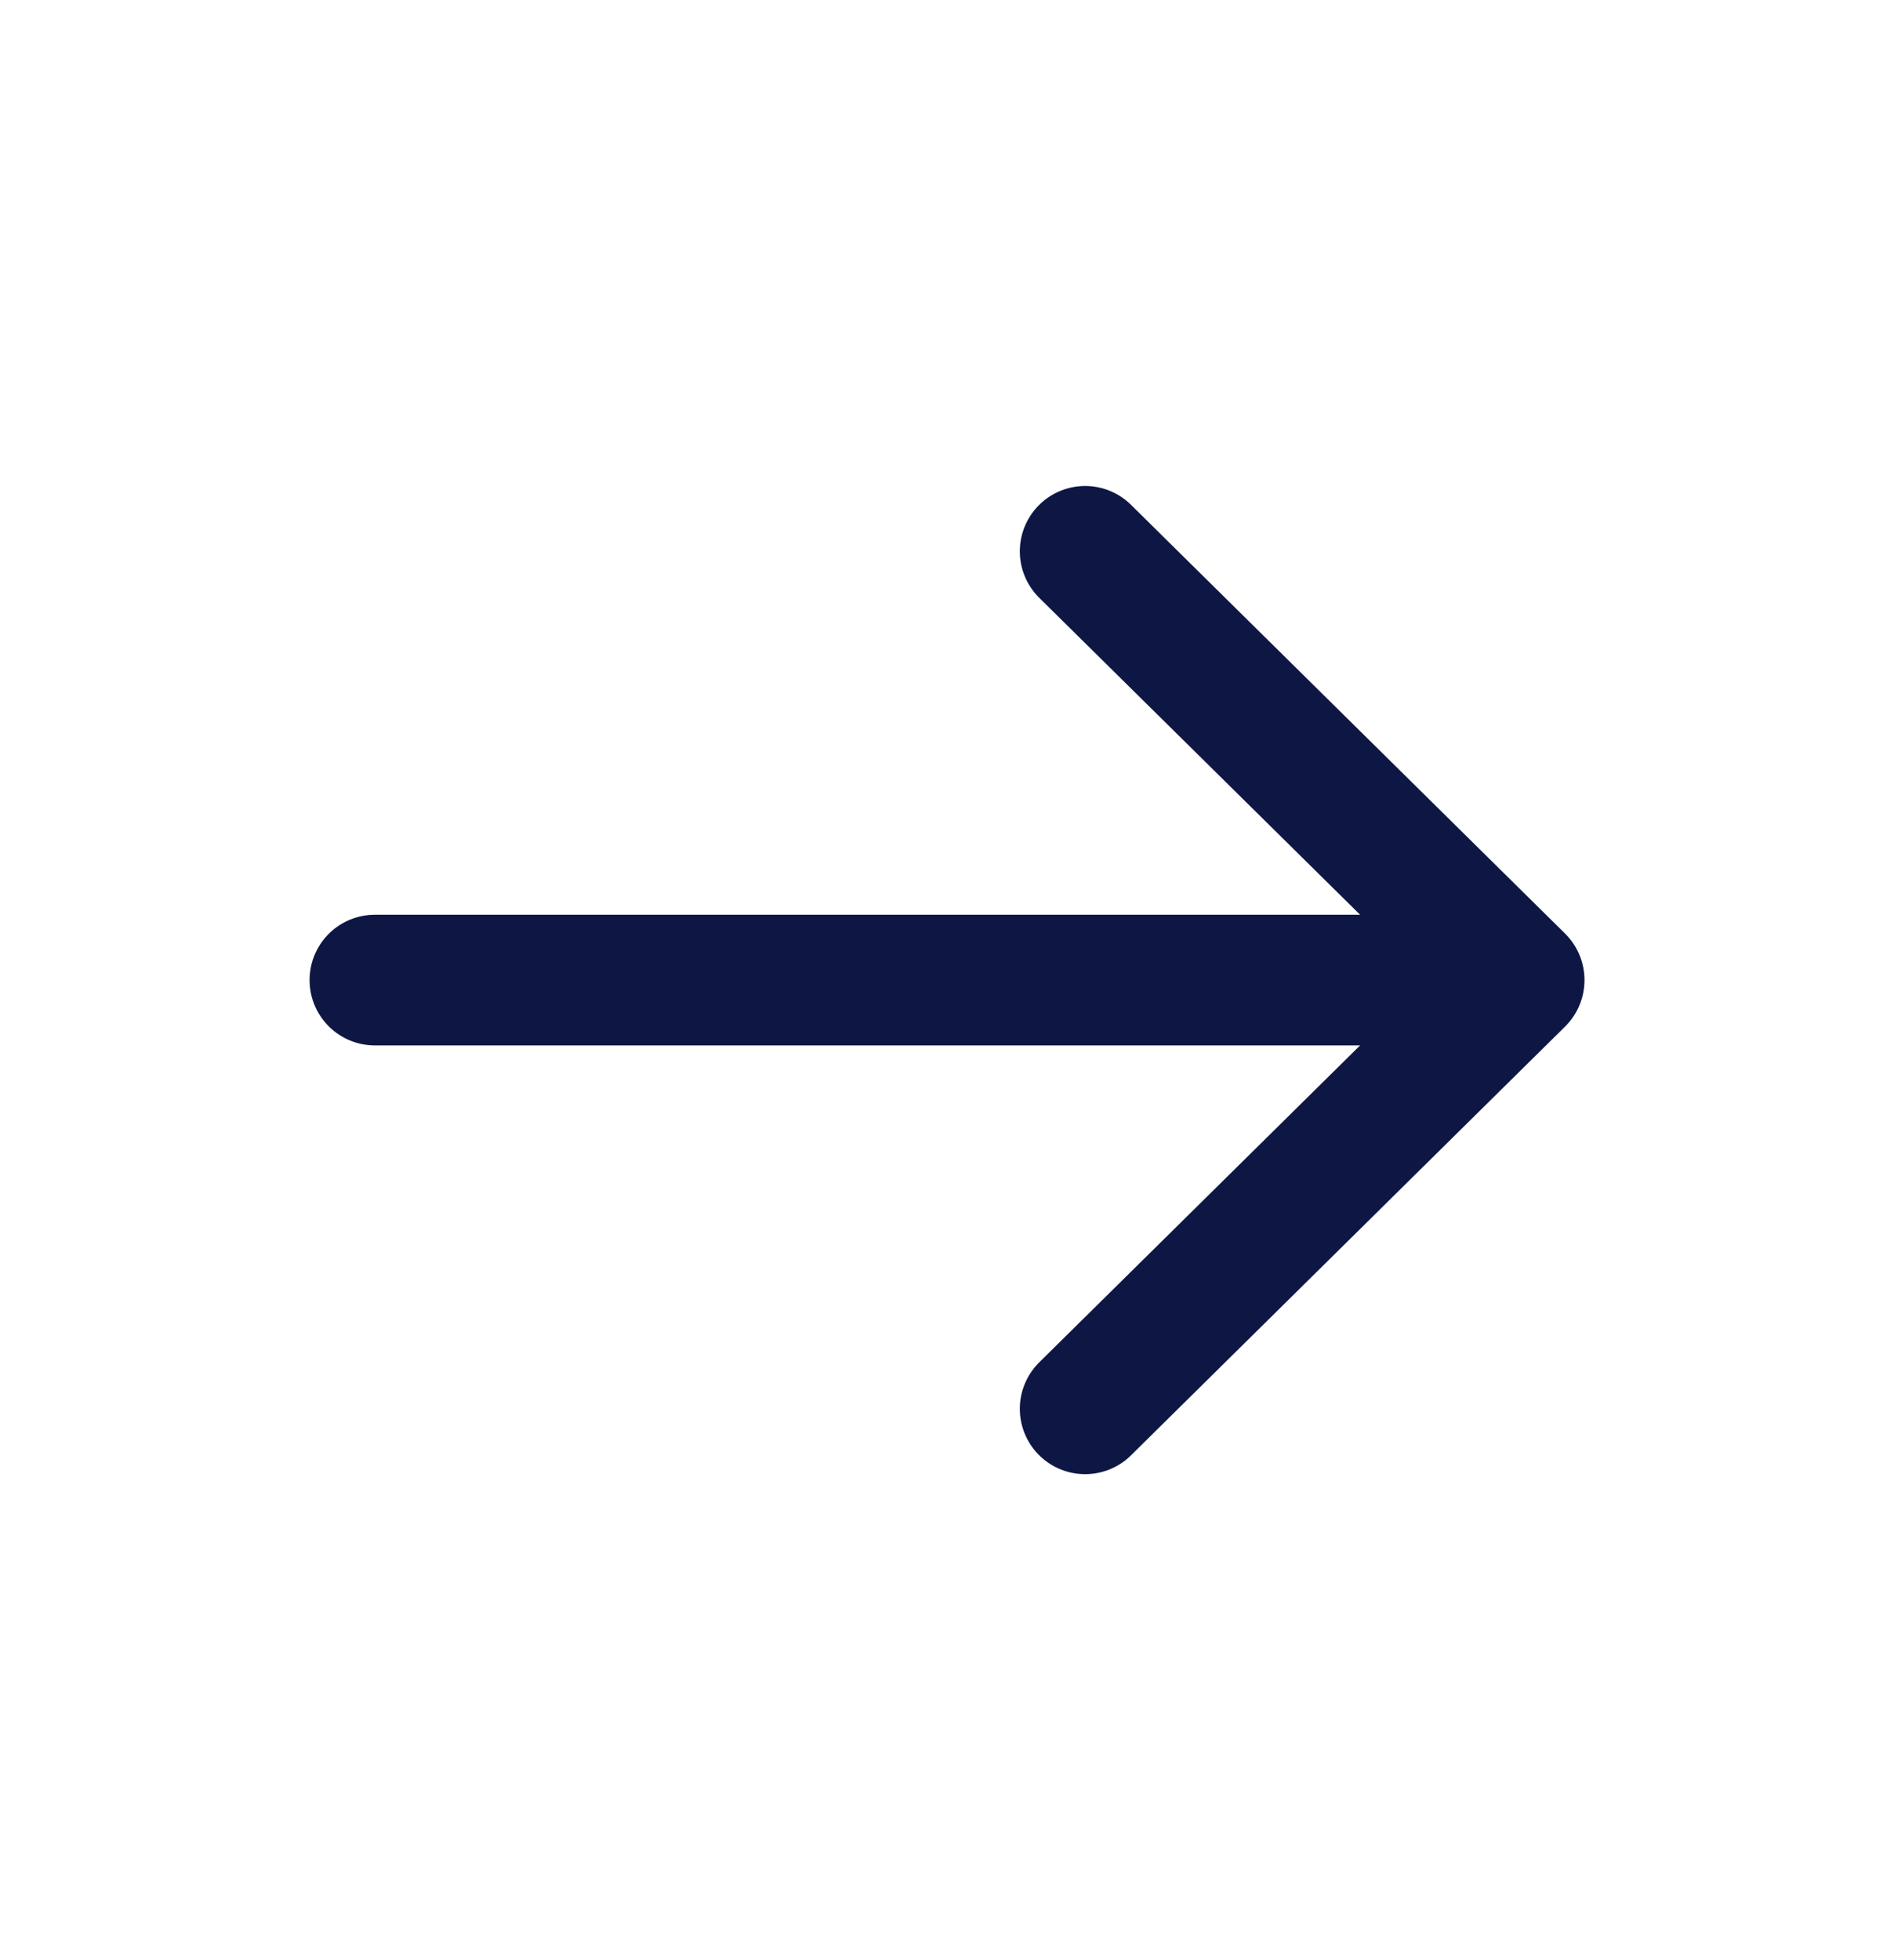
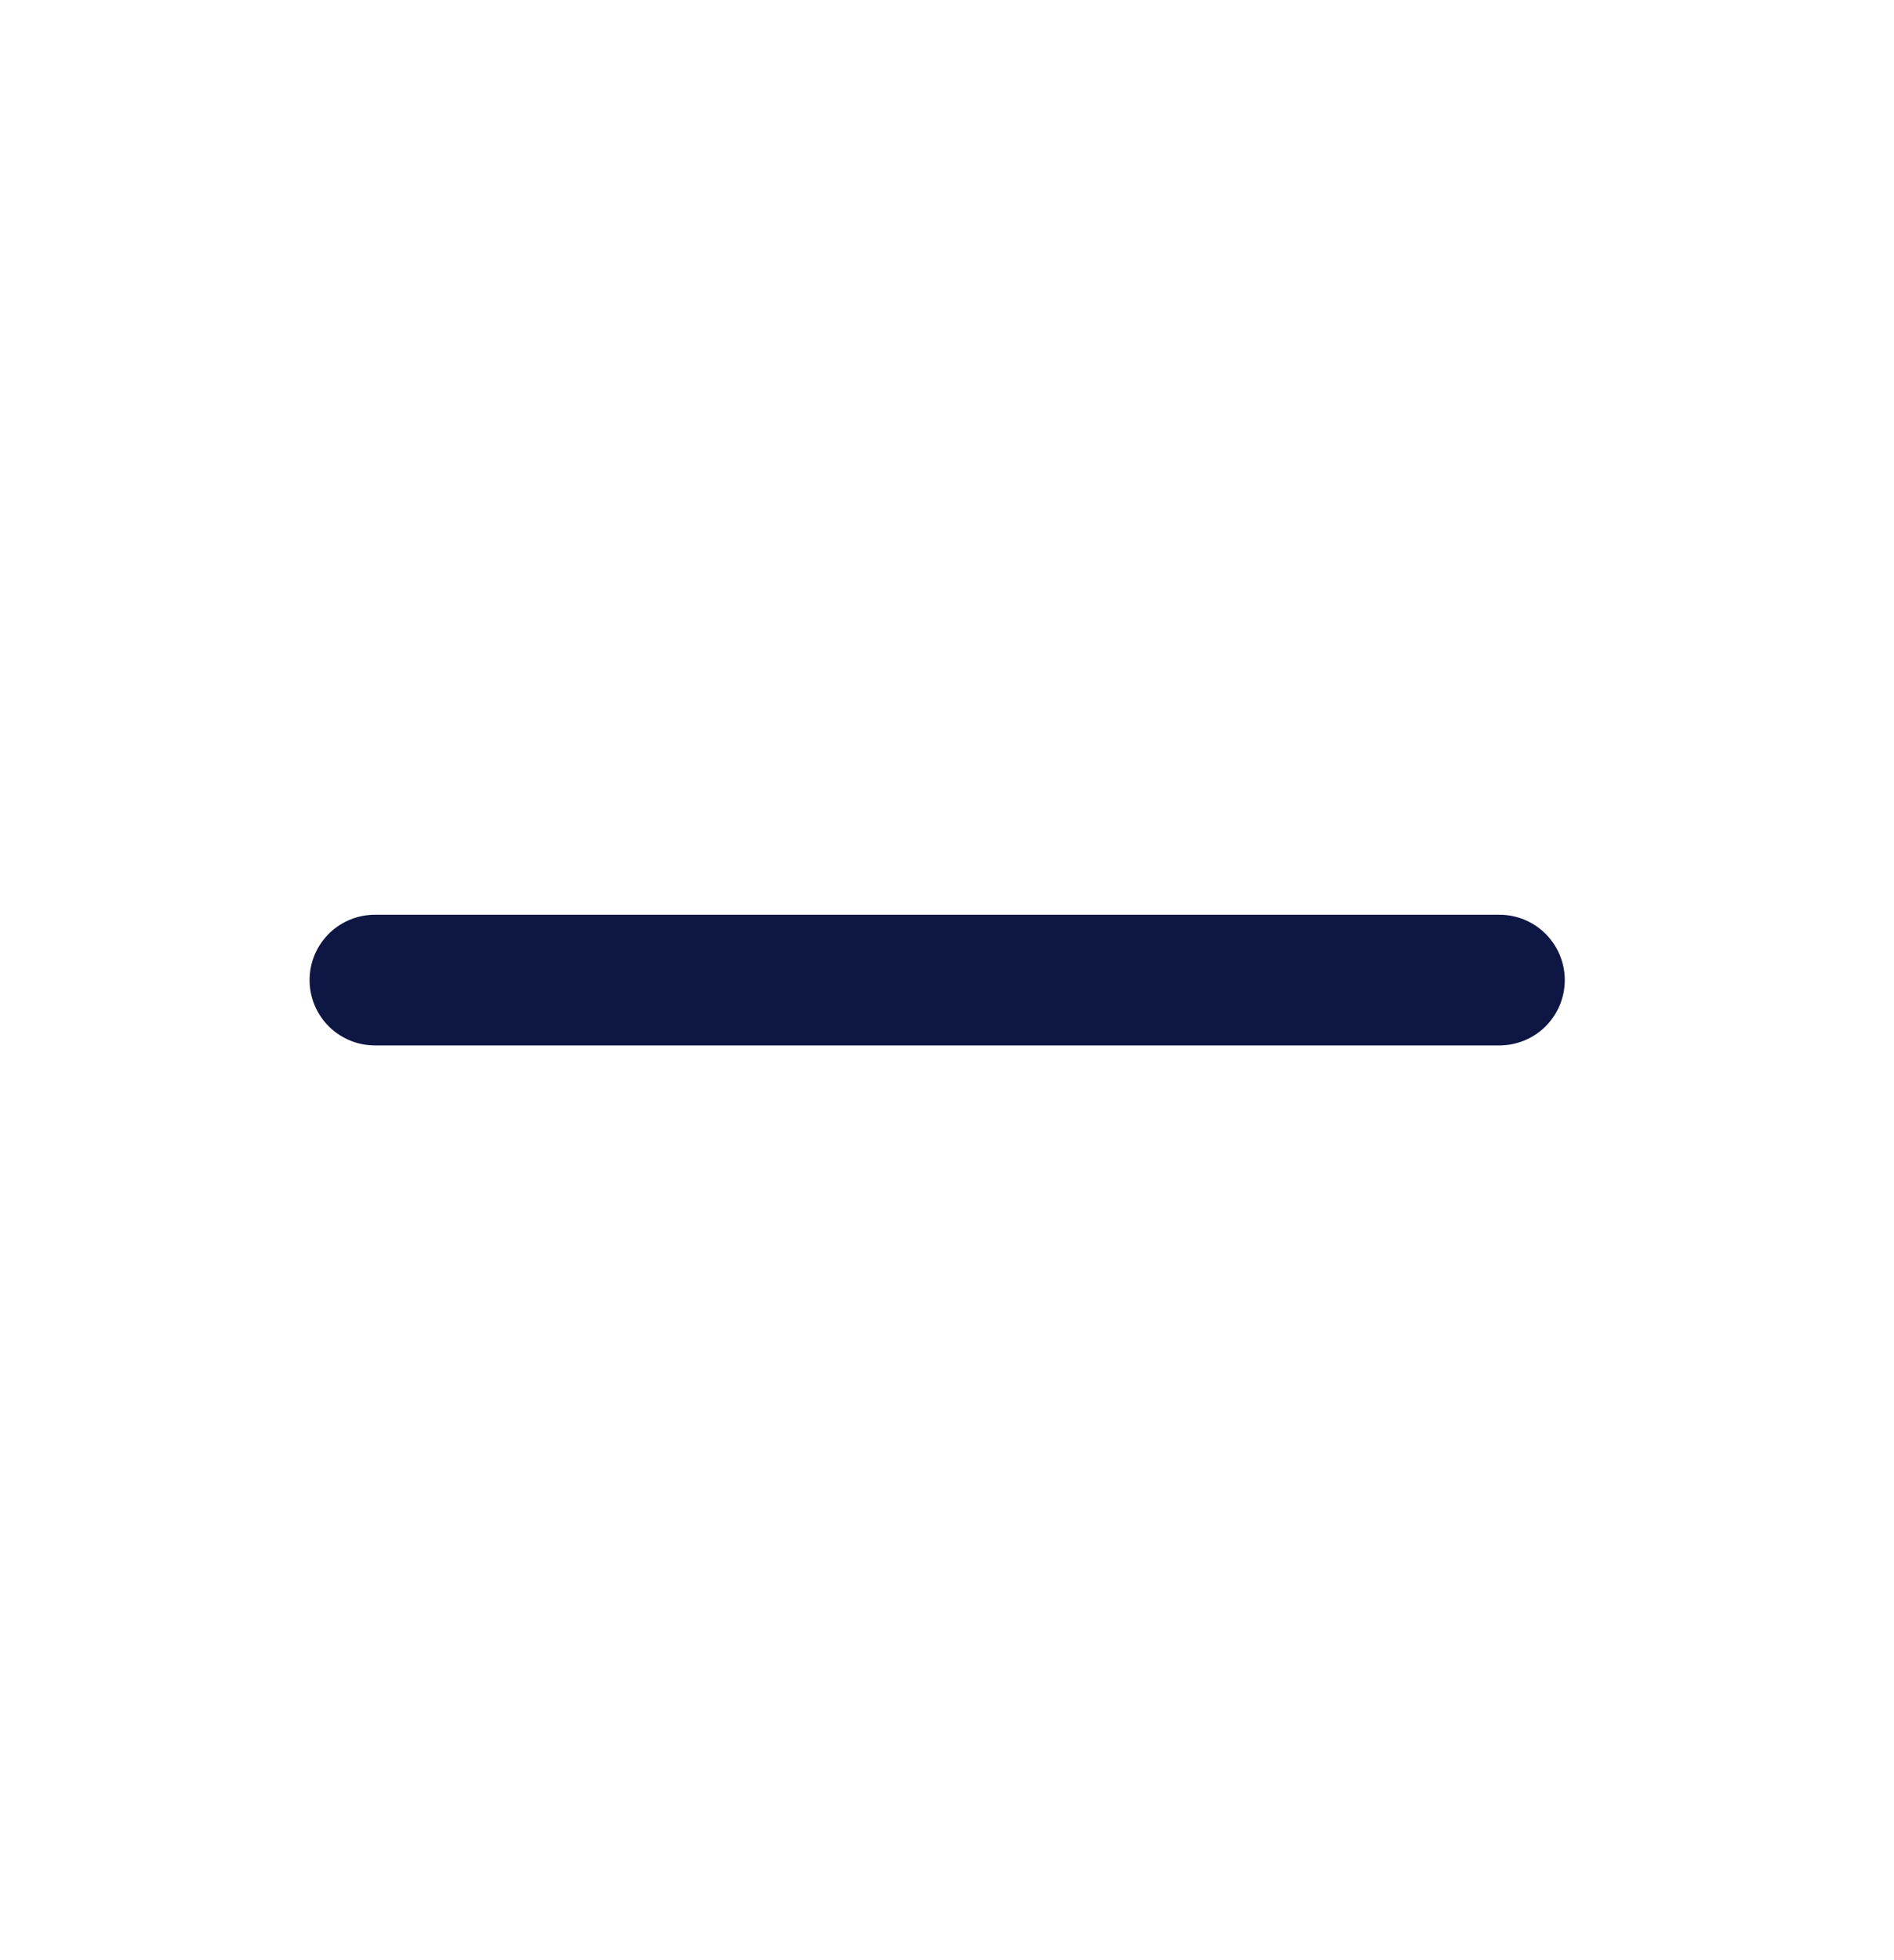
<svg xmlns="http://www.w3.org/2000/svg" width="29" height="30" viewBox="0 0 29 30" fill="none">
-   <path d="M16.615 8.438L23.261 15L16.615 21.562" stroke="#0E1744" stroke-width="2" stroke-linecap="round" stroke-linejoin="round" />
  <path d="M22.959 15H5.74" stroke="#0E1744" stroke-width="2" stroke-linecap="round" stroke-linejoin="round" />
</svg>